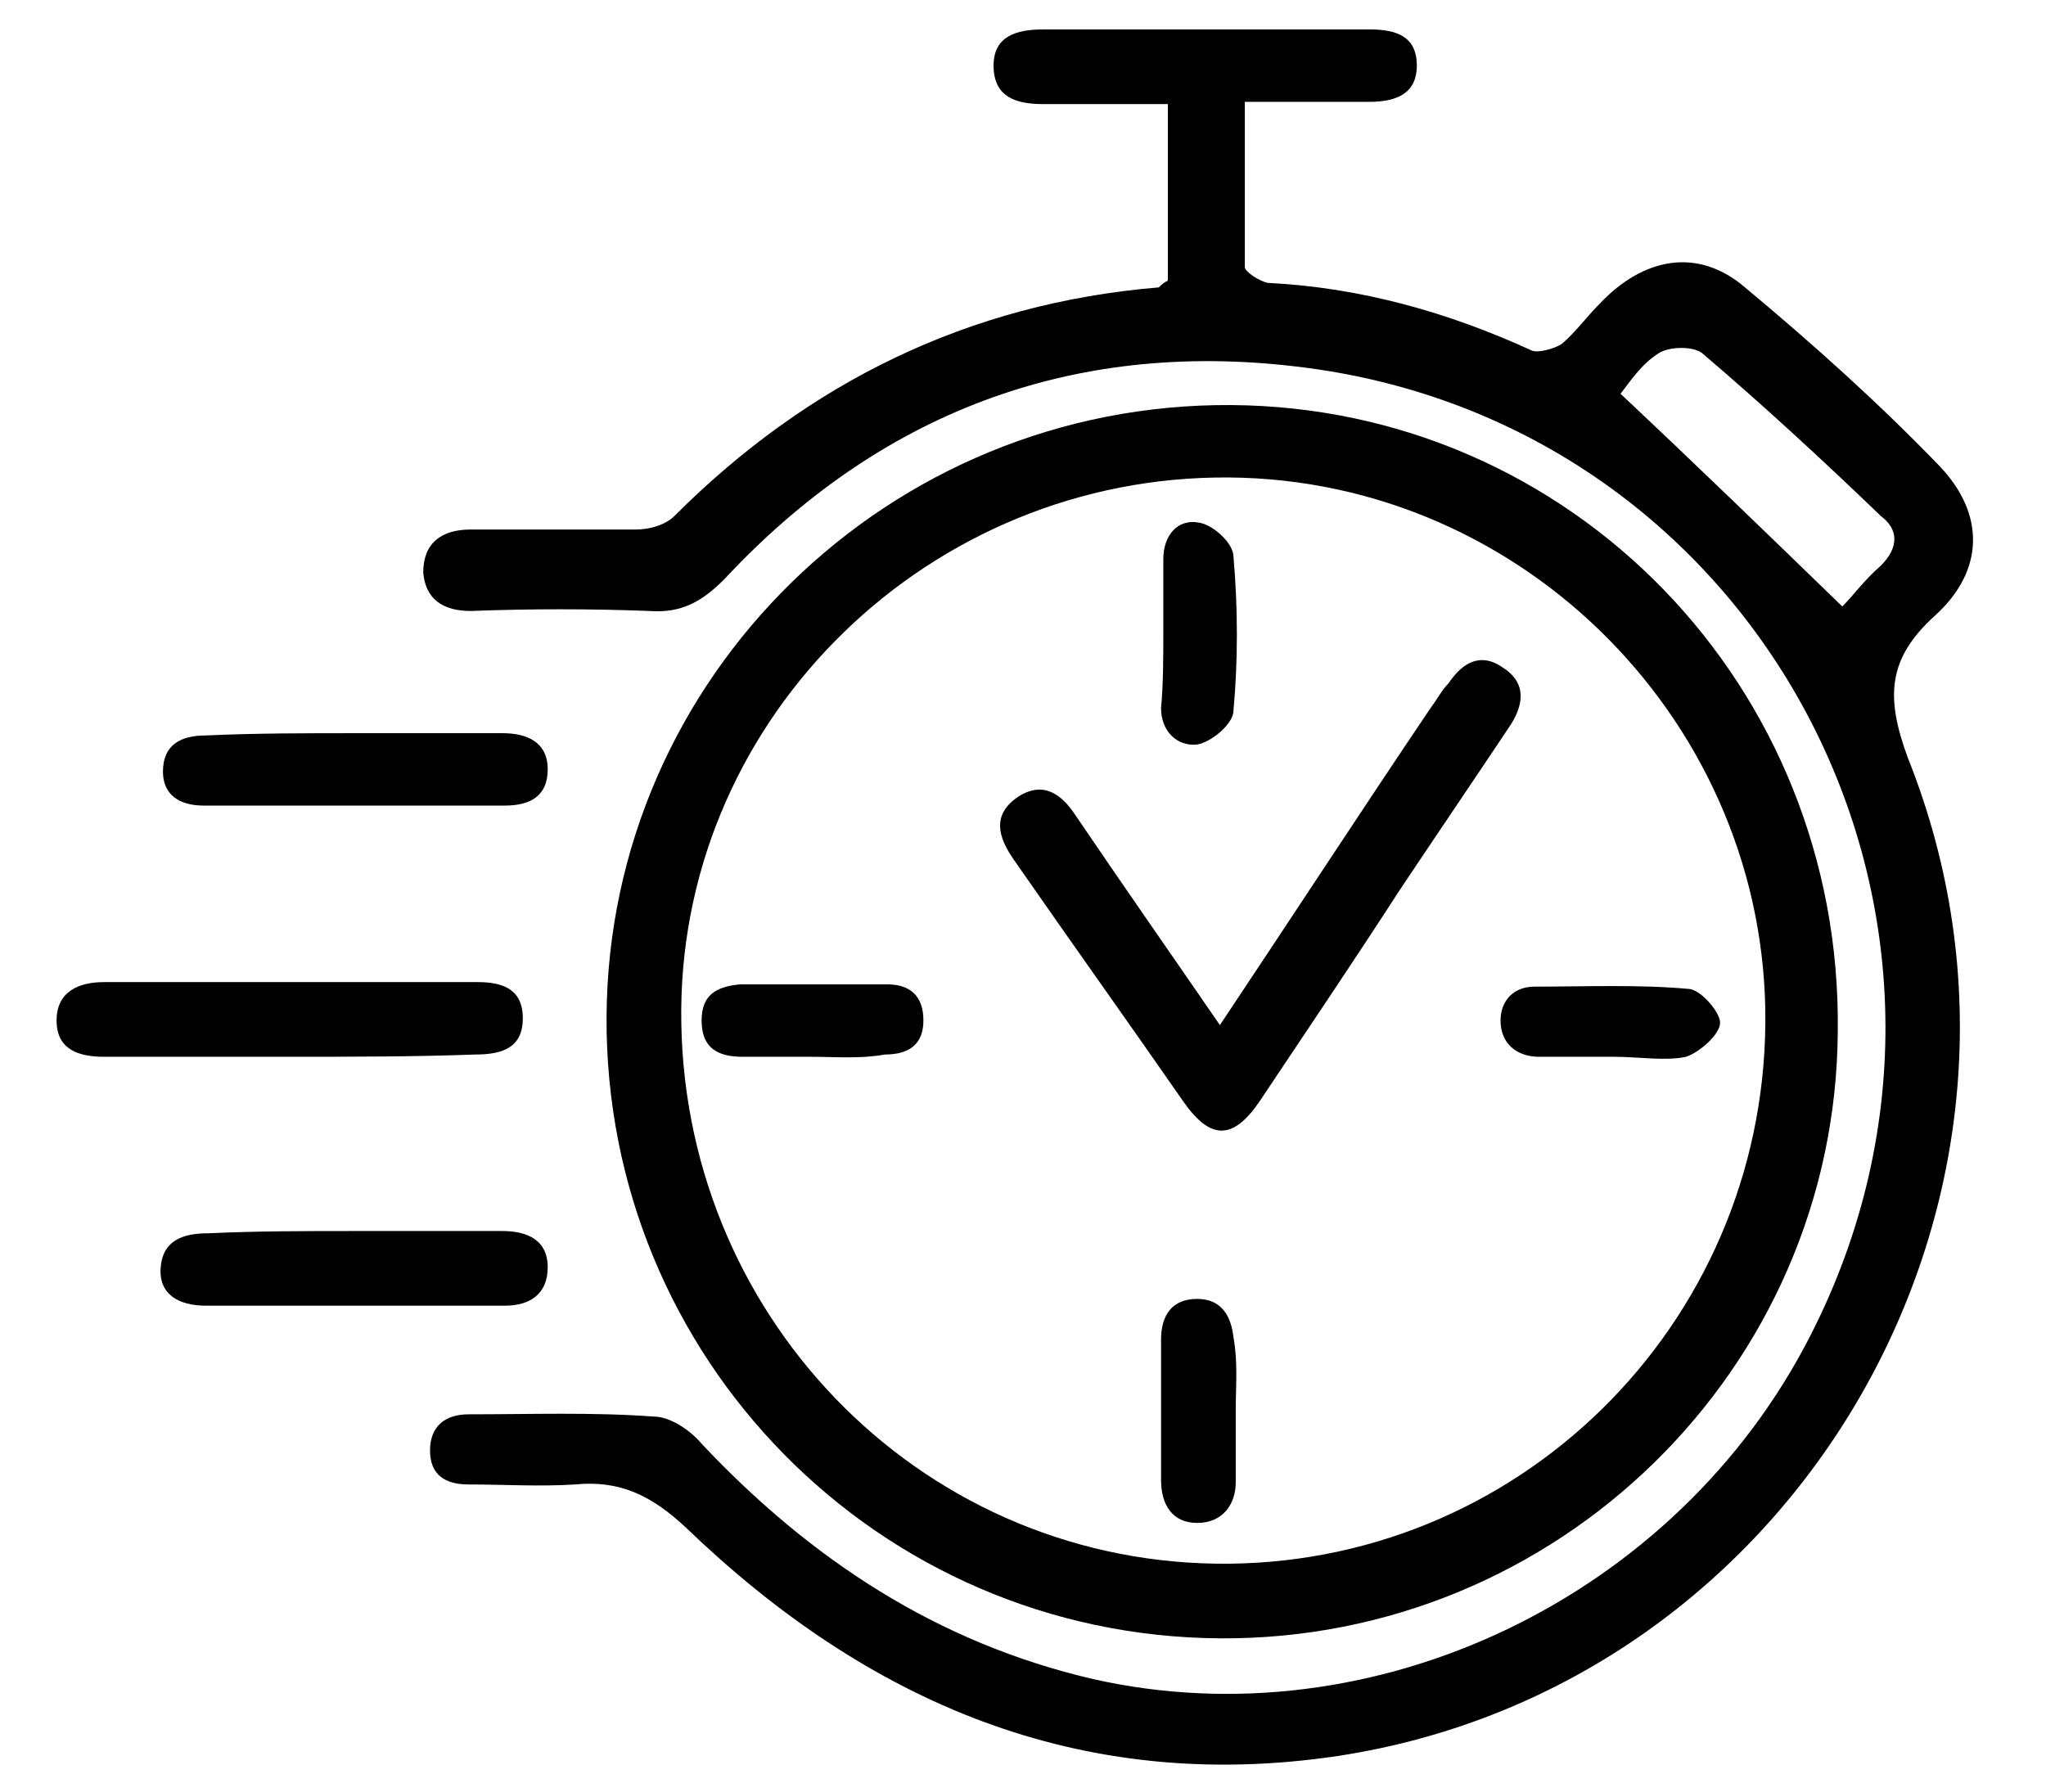
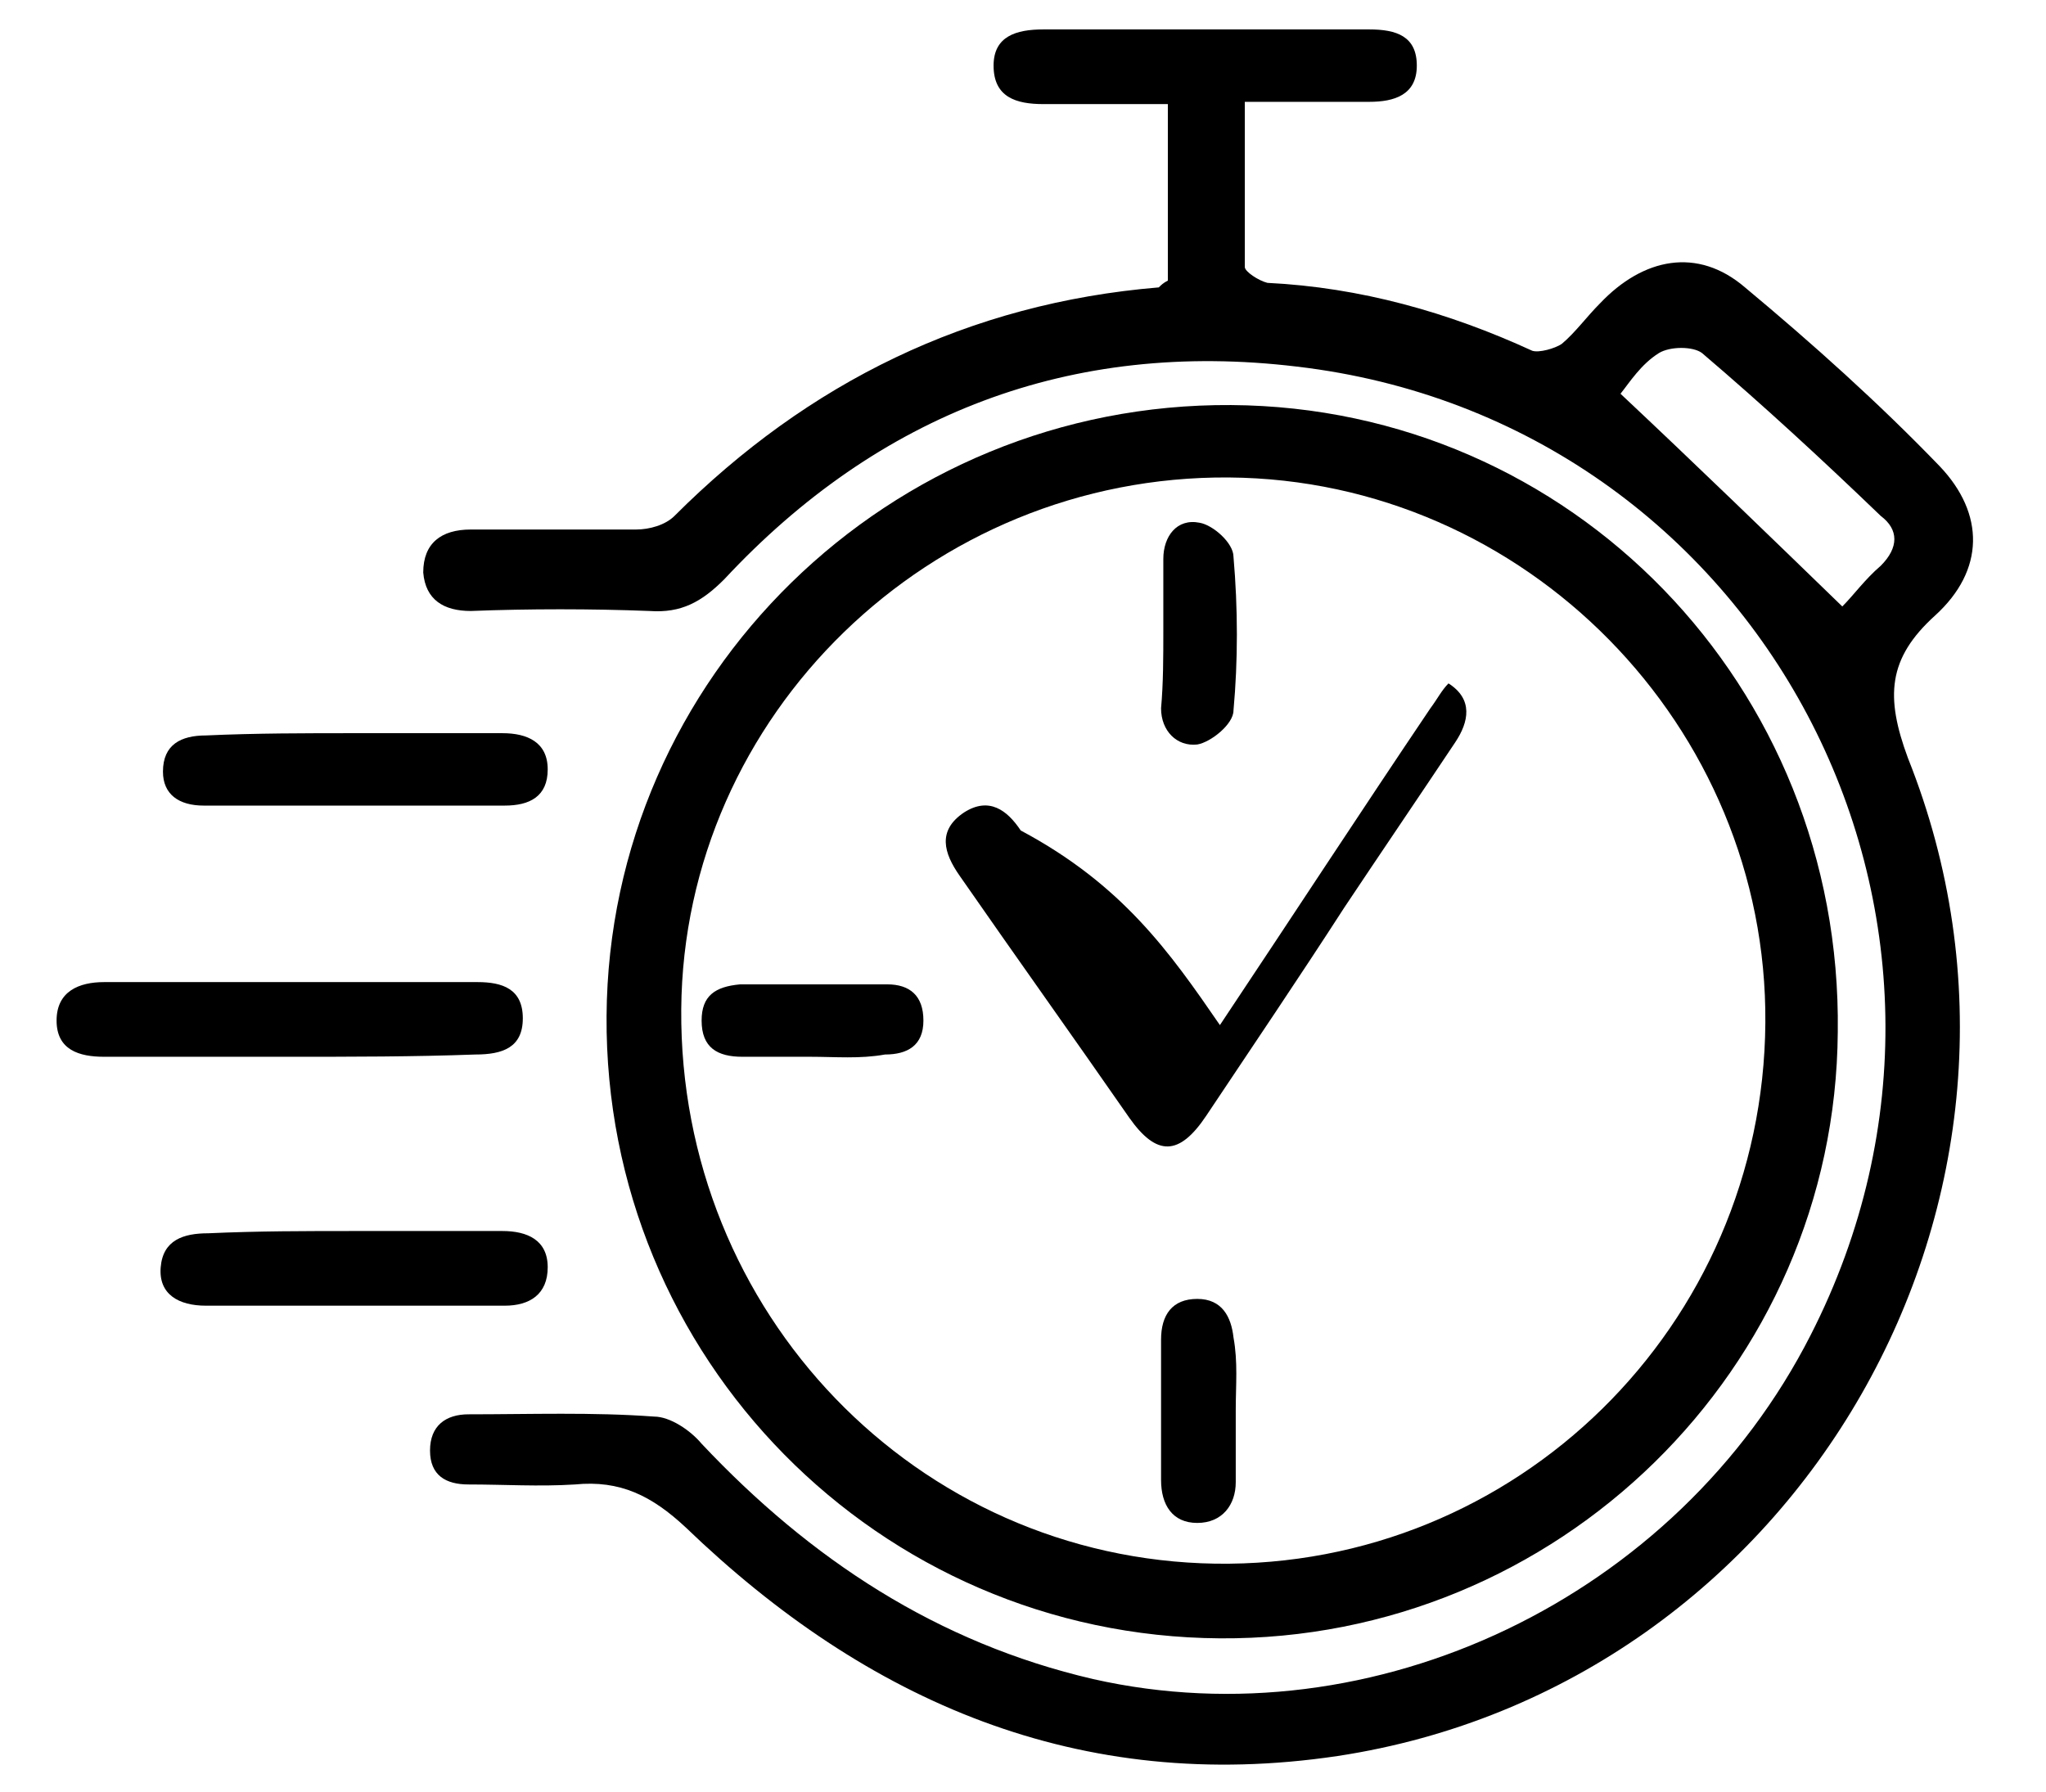
<svg xmlns="http://www.w3.org/2000/svg" version="1.1" id="Layer_1" x="0px" y="0px" viewBox="0 0 90.4 79.2" style="enable-background:new 0 0 90.4 79.2;" xml:space="preserve">
  <style type="text/css">
	.st0{fill:none;}
</style>
  <g>
    <path class="st0" d="M51.6,12.4c-0.2,0.1-0.3,0.2-0.4,0.2c-8.4,0.8-15.4,4.2-21.4,10.1c-0.4,0.4-1.1,0.6-1.7,0.6   c-2.4,0.1-4.9,0-7.3,0c-1.3,0-2.1,0.6-2.1,1.9c0,1.2,0.8,1.7,2.1,1.7c2.6,0,5.3-0.1,7.9,0c1.4,0.1,2.3-0.4,3.3-1.4   c6.8-7.3,15.3-10.6,25.2-9.5c20.5,2.4,32.1,24.4,22.7,42.8c-5.9,11.6-19.3,18-31.7,15.2c-6.9-1.6-12.5-5.3-17.3-10.4   c-0.5-0.6-1.4-1.2-2.1-1.2c-2.7-0.1-5.5-0.1-8.2-0.1c-1.1,0-1.8,0.5-1.7,1.6c0,1.1,0.7,1.5,1.7,1.5c1.6,0,3.2,0.1,4.7,0   c2-0.2,3.4,0.5,4.9,1.9c8.1,7.7,17.5,11.9,28.8,10.1c20.4-3.1,32.9-24.9,25.2-44.1c-1.1-2.7-1-4.4,1.2-6.3c2.2-2,2.2-4.5,0.2-6.6   c-2.7-2.8-5.6-5.4-8.6-7.9c-2.1-1.7-4.5-1.3-6.4,0.7c-0.5,0.6-1,1.3-1.7,1.8c-0.3,0.3-0.9,0.5-1.3,0.3c-3.7-1.7-7.6-2.8-11.7-3   c-0.3,0-1-0.4-1-0.7c-0.1-2.4,0-4.8,0-7.3c2,0,3.8,0,5.5,0c1.1,0,2.1-0.3,2.1-1.6c0-1.3-0.9-1.6-2.1-1.6c-4.8,0-9.6,0-14.4,0   c-1.2,0-2.1,0.3-2.2,1.6c0,1.4,1,1.7,2.2,1.7c1.8,0,3.6,0,5.5,0C51.6,7.3,51.6,9.9,51.6,12.4z M53.9,72.4   c14.9,0.1,27.2-12,27.4-26.8C81.4,30.3,69.4,18,54.3,17.9c-15.1-0.1-27.5,12-27.6,27C26.7,60.1,38.7,72.4,53.9,72.4z M12.8,46.7   c2.7,0,5.5,0,8.2,0c1.1,0,2.1-0.3,2.1-1.6c0-1.2-0.9-1.6-2-1.6c-5.5,0-11,0-16.5,0c-1.1,0-2.1,0.4-2.1,1.7c0,1.3,1,1.6,2.1,1.6   C7.4,46.7,10.1,46.7,12.8,46.7z M15.7,54.4c-2.2,0-4.4,0-6.5,0c-1.1,0-2,0.3-2.1,1.5c-0.1,1.3,0.8,1.7,2,1.7c4.4,0,8.8,0,13.2,0   c1.1,0,1.9-0.5,1.9-1.7c0-1.2-0.9-1.6-2-1.6C20.1,54.4,17.9,54.4,15.7,54.4z M15.7,32.4c-2.2,0-4.4,0-6.7,0c-1.2,0-1.9,0.5-1.9,1.6   c0,1.1,0.7,1.6,1.8,1.5c4.4,0,8.9,0,13.3,0c1.1,0,2-0.4,1.9-1.6c0-1.2-0.9-1.6-2-1.6C20.1,32.4,17.9,32.4,15.7,32.4z" />
    <path d="M51.6,12.4c0-2.6,0-5.1,0-7.8c-1.9,0-3.7,0-5.5,0c-1.2,0-2.2-0.3-2.2-1.7c0-1.3,1-1.6,2.2-1.6c4.8,0,9.6,0,14.4,0   c1.2,0,2.1,0.3,2.1,1.6c0,1.3-1,1.6-2.1,1.6c-1.8,0-3.5,0-5.5,0c0,2.5,0,4.9,0,7.3c0,0.2,0.6,0.6,1,0.7c4.1,0.2,8,1.3,11.7,3   c0.3,0.1,1-0.1,1.3-0.3c0.6-0.5,1.1-1.2,1.7-1.8c1.9-2,4.3-2.5,6.4-0.7c3,2.5,5.9,5.1,8.6,7.9c2,2.1,2,4.6-0.2,6.6   c-2.1,1.9-2.2,3.6-1.2,6.3c7.7,19.3-4.8,41-25.2,44.1c-11.4,1.7-20.8-2.4-28.8-10.1c-1.5-1.4-2.9-2.1-4.9-1.9c-1.6,0.1-3.1,0-4.7,0   c-1,0-1.7-0.4-1.7-1.5c0-1.1,0.7-1.6,1.7-1.6c2.7,0,5.5-0.1,8.2,0.1c0.7,0,1.6,0.6,2.1,1.2c4.8,5.1,10.4,8.8,17.3,10.4   c12.4,2.8,25.8-3.6,31.7-15.2c9.4-18.4-2.2-40.4-22.7-42.8C47.3,15,38.8,18.3,32,25.6c-1,1-1.9,1.5-3.3,1.4c-2.6-0.1-5.3-0.1-7.9,0   c-1.2,0-2-0.5-2.1-1.7c0-1.3,0.8-1.9,2.1-1.9c2.4,0,4.9,0,7.3,0c0.6,0,1.3-0.2,1.7-0.6c5.9-5.9,13-9.4,21.4-10.1   C51.3,12.6,51.4,12.5,51.6,12.4z M81.4,26.8c0.5-0.5,1-1.2,1.7-1.8c0.8-0.8,0.8-1.6,0-2.2c-2.6-2.5-5.2-4.9-7.9-7.2   c-0.4-0.3-1.4-0.3-1.9,0c-0.8,0.5-1.3,1.3-1.7,1.8C74.9,20.5,78.1,23.6,81.4,26.8z" />
    <path d="M53.9,72.4c-15.1-0.1-27.2-12.4-27.1-27.5c0.1-15,12.5-27.1,27.6-27C69.4,18,81.4,30.3,81.2,45.6   C81.1,60.5,68.8,72.5,53.9,72.4z M78,45.2c0.1-13.1-10.6-24-23.7-24.1c-13.2-0.1-24.1,10.5-24.2,23.5   c-0.1,13.4,10.4,24.3,23.6,24.5C67,69.3,77.9,58.6,78,45.2z" />
    <path d="M12.8,46.7c-2.7,0-5.5,0-8.2,0c-1.1,0-2.1-0.3-2.1-1.6c0-1.3,1-1.7,2.1-1.7c5.5,0,11,0,16.5,0c1.1,0,2,0.3,2,1.6   c0,1.3-0.9,1.6-2.1,1.6C18.3,46.7,15.5,46.7,12.8,46.7z" />
    <path d="M15.7,54.4c2.2,0,4.4,0,6.5,0c1.1,0,2,0.4,2,1.6c0,1.2-0.8,1.7-1.9,1.7c-4.4,0-8.8,0-13.2,0c-1.2,0-2.1-0.5-2-1.7   c0.1-1.2,1-1.5,2.1-1.5C11.4,54.4,13.5,54.4,15.7,54.4z" />
    <path d="M15.7,32.4c2.2,0,4.3,0,6.5,0c1.1,0,2,0.4,2,1.6c0,1.2-0.8,1.6-1.9,1.6c-4.4,0-8.9,0-13.3,0c-1.1,0-1.8-0.5-1.8-1.5   c0-1.2,0.8-1.6,1.9-1.6C11.3,32.4,13.5,32.4,15.7,32.4z" />
-     <path d="M53.9,45.3c3.2-4.8,6.2-9.4,9.3-14c0.3-0.4,0.5-0.8,0.8-1.1c0.6-0.9,1.4-1.4,2.4-0.7c1.1,0.7,0.9,1.7,0.3,2.6   c-1.6,2.4-3.3,4.9-4.9,7.3c-2,3.1-4.1,6.2-6.1,9.2c-1.2,1.8-2.2,1.8-3.4,0.1c-2.5-3.6-5-7.1-7.5-10.7c-0.7-1-1-2,0.2-2.8   c1.1-0.7,1.9-0.1,2.5,0.8C49.6,39.1,51.7,42.1,53.9,45.3z" />
+     <path d="M53.9,45.3c3.2-4.8,6.2-9.4,9.3-14c0.3-0.4,0.5-0.8,0.8-1.1c1.1,0.7,0.9,1.7,0.3,2.6   c-1.6,2.4-3.3,4.9-4.9,7.3c-2,3.1-4.1,6.2-6.1,9.2c-1.2,1.8-2.2,1.8-3.4,0.1c-2.5-3.6-5-7.1-7.5-10.7c-0.7-1-1-2,0.2-2.8   c1.1-0.7,1.9-0.1,2.5,0.8C49.6,39.1,51.7,42.1,53.9,45.3z" />
    <path d="M51.4,27.9c0-1.1,0-2.1,0-3.2c0-1,0.6-1.8,1.6-1.6c0.6,0.1,1.5,0.9,1.5,1.5c0.2,2.3,0.2,4.6,0,6.8c0,0.6-1,1.4-1.6,1.5   c-0.9,0.1-1.6-0.6-1.6-1.6C51.4,30.2,51.4,29,51.4,27.9z" />
    <path d="M54.6,62.3c0,1.1,0,2.1,0,3.2c0,1-0.6,1.8-1.7,1.8c-1.1,0-1.6-0.8-1.6-1.9c0-2.1,0-4.2,0-6.2c0-1.1,0.5-1.8,1.6-1.8   c1.1,0,1.5,0.8,1.6,1.7C54.7,60.2,54.6,61.2,54.6,62.3z" />
-     <path d="M71.3,46.7c-1.1,0-2.2,0-3.3,0c-1,0-1.7-0.6-1.7-1.6c0-0.9,0.6-1.5,1.5-1.5c2.3,0,4.6-0.1,6.8,0.1c0.5,0,1.4,1,1.4,1.5   c0,0.5-0.9,1.3-1.5,1.5C73.6,46.9,72.4,46.7,71.3,46.7C71.3,46.7,71.3,46.7,71.3,46.7z" />
    <path d="M35.8,46.7c-1,0-2,0-3,0c-1.1,0-1.8-0.4-1.8-1.6c0-1.1,0.6-1.5,1.7-1.6c2.2,0,4.3,0,6.5,0c1,0,1.6,0.5,1.6,1.6   c0,1.1-0.7,1.5-1.7,1.5C38,46.8,36.9,46.7,35.8,46.7z" />
  </g>
</svg>